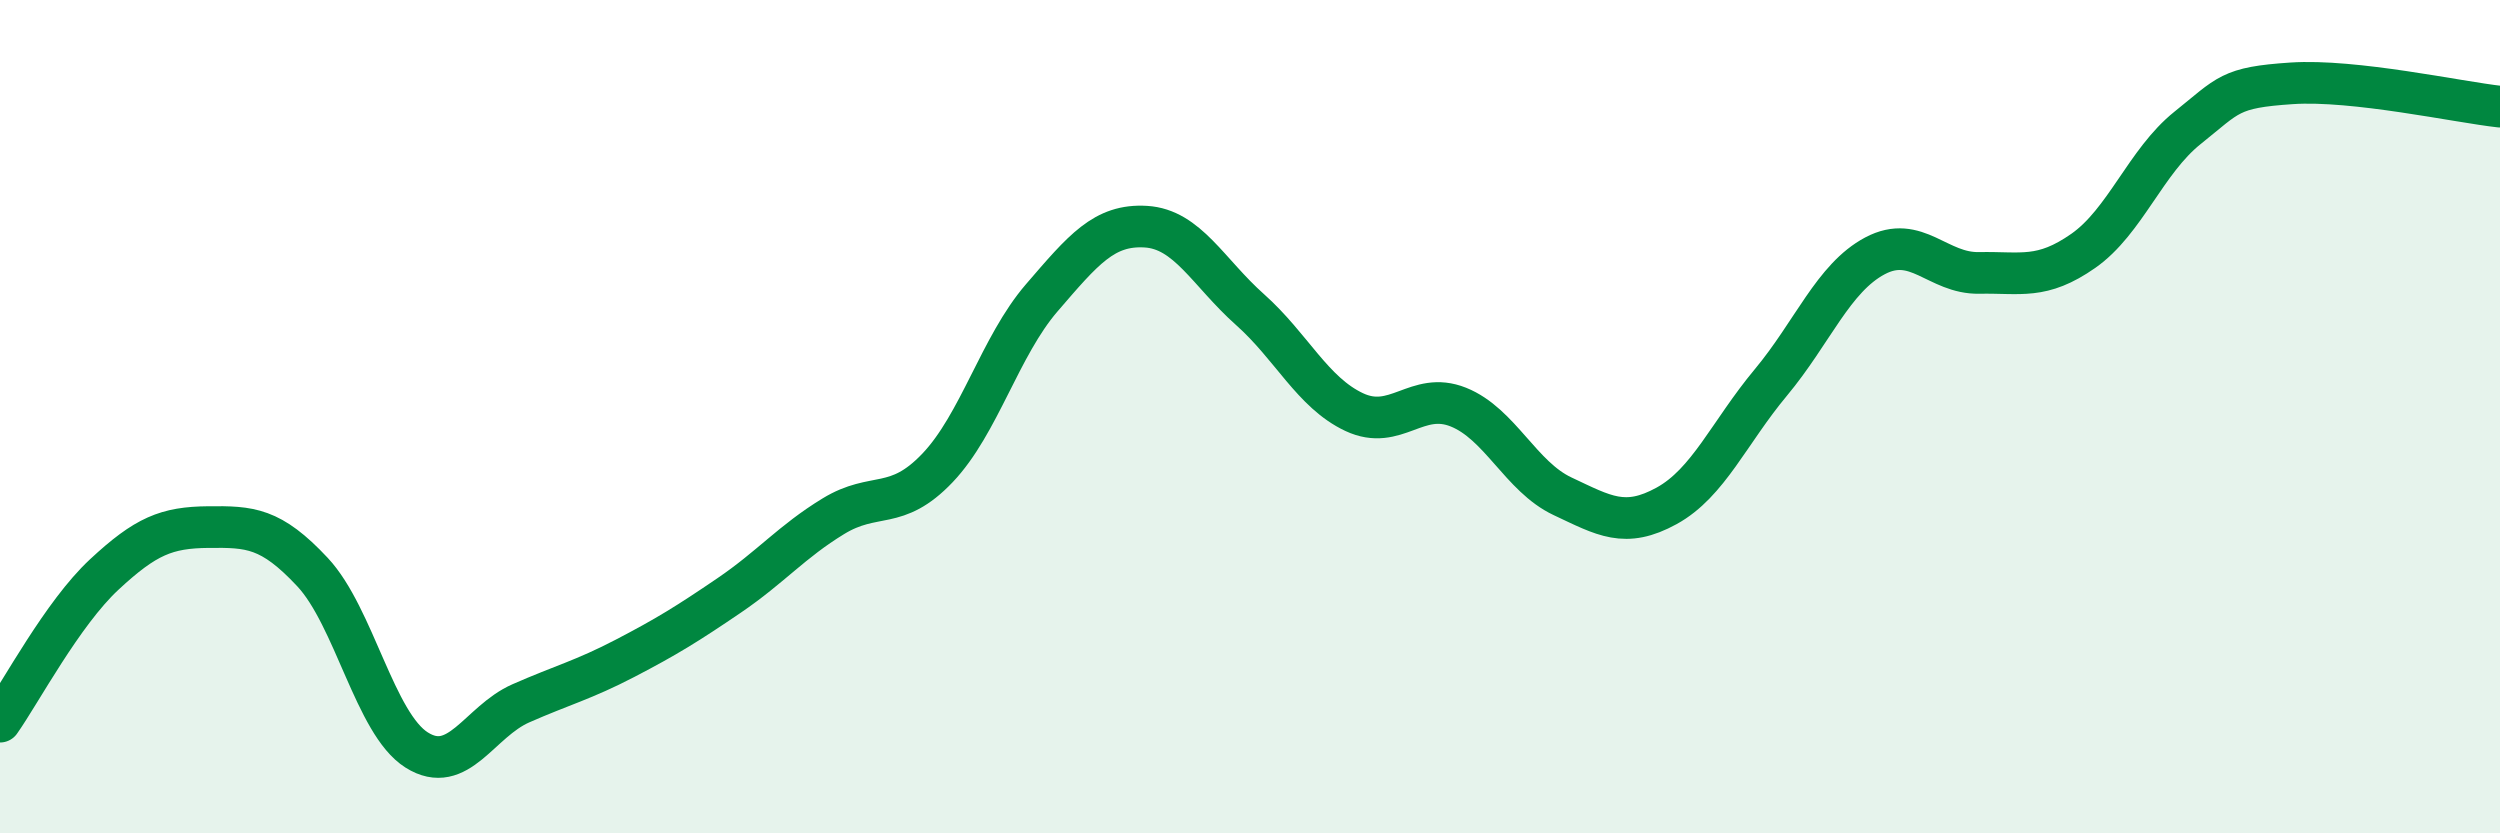
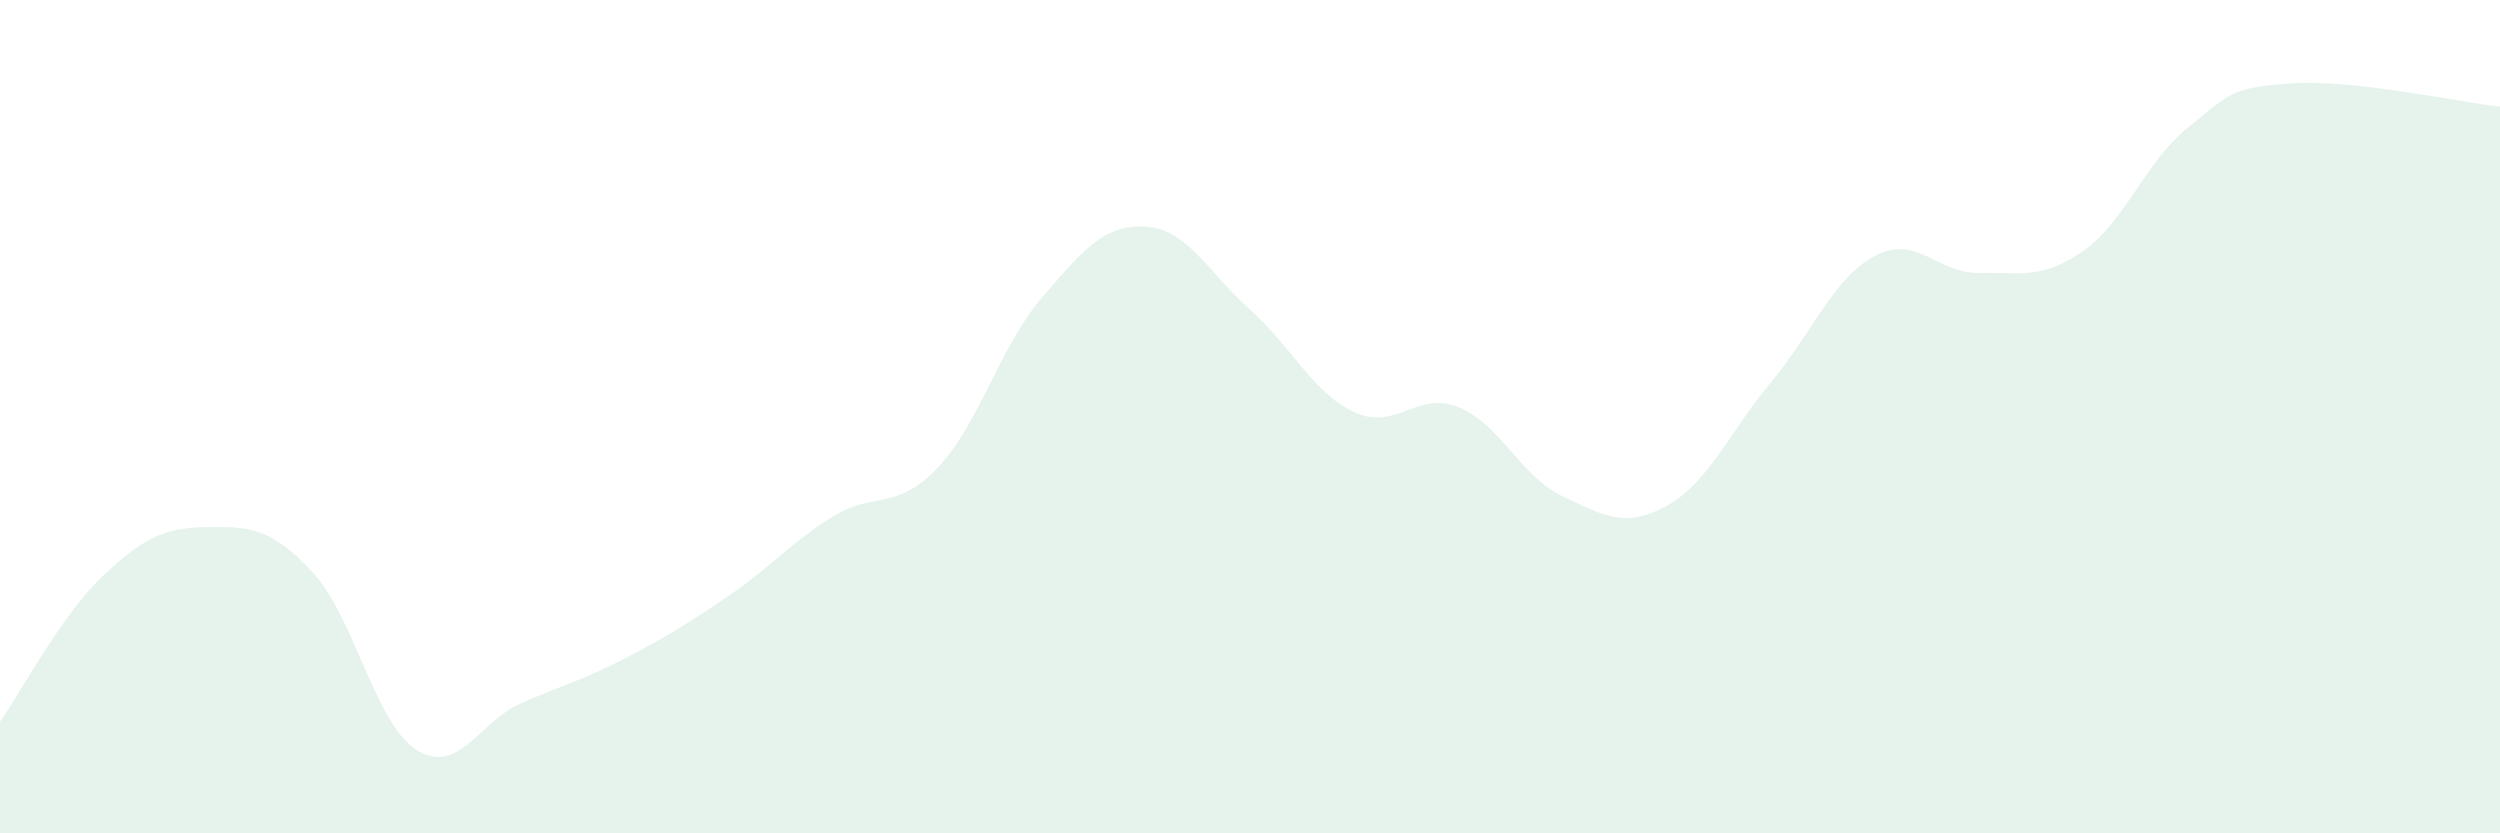
<svg xmlns="http://www.w3.org/2000/svg" width="60" height="20" viewBox="0 0 60 20">
  <path d="M 0,17.32 C 0.5,16.61 1.5,14.72 2.5,13.79 C 3.5,12.86 4,12.66 5,12.65 C 6,12.64 6.5,12.66 7.5,13.73 C 8.5,14.8 9,17.37 10,18 C 11,18.63 11.5,17.32 12.5,16.88 C 13.5,16.44 14,16.32 15,15.8 C 16,15.28 16.5,14.97 17.5,14.29 C 18.5,13.61 19,13 20,12.39 C 21,11.78 21.5,12.28 22.5,11.23 C 23.5,10.18 24,8.31 25,7.15 C 26,5.99 26.5,5.38 27.5,5.44 C 28.5,5.5 29,6.54 30,7.43 C 31,8.32 31.5,9.42 32.5,9.89 C 33.5,10.36 34,9.37 35,9.77 C 36,10.17 36.5,11.44 37.5,11.91 C 38.5,12.38 39,12.69 40,12.14 C 41,11.59 41.5,10.38 42.5,9.18 C 43.5,7.98 44,6.67 45,6.14 C 46,5.61 46.5,6.57 47.5,6.55 C 48.5,6.53 49,6.72 50,6.02 C 51,5.32 51.5,3.87 52.5,3.07 C 53.5,2.27 53.5,2.1 55,2 C 56.5,1.9 59,2.45 60,2.56L60 20L0 20Z" fill="#008740" opacity="0.1" stroke-linecap="round" stroke-linejoin="round" />
-   <path d="M 0,17.32 C 0.5,16.61 1.5,14.72 2.5,13.79 C 3.5,12.86 4,12.66 5,12.65 C 6,12.64 6.5,12.66 7.5,13.73 C 8.5,14.8 9,17.37 10,18 C 11,18.63 11.5,17.32 12.5,16.88 C 13.5,16.44 14,16.32 15,15.8 C 16,15.28 16.5,14.97 17.5,14.29 C 18.5,13.61 19,13 20,12.39 C 21,11.78 21.5,12.28 22.5,11.23 C 23.5,10.18 24,8.31 25,7.15 C 26,5.99 26.5,5.38 27.5,5.44 C 28.5,5.5 29,6.54 30,7.43 C 31,8.32 31.5,9.42 32.5,9.89 C 33.5,10.36 34,9.37 35,9.77 C 36,10.17 36.5,11.44 37.5,11.91 C 38.5,12.38 39,12.69 40,12.14 C 41,11.59 41.5,10.38 42.5,9.18 C 43.5,7.98 44,6.67 45,6.14 C 46,5.61 46.5,6.57 47.5,6.55 C 48.5,6.53 49,6.72 50,6.02 C 51,5.32 51.5,3.87 52.5,3.07 C 53.5,2.27 53.5,2.1 55,2 C 56.5,1.9 59,2.45 60,2.56" stroke="#008740" stroke-width="1" fill="none" stroke-linecap="round" stroke-linejoin="round" />
</svg>